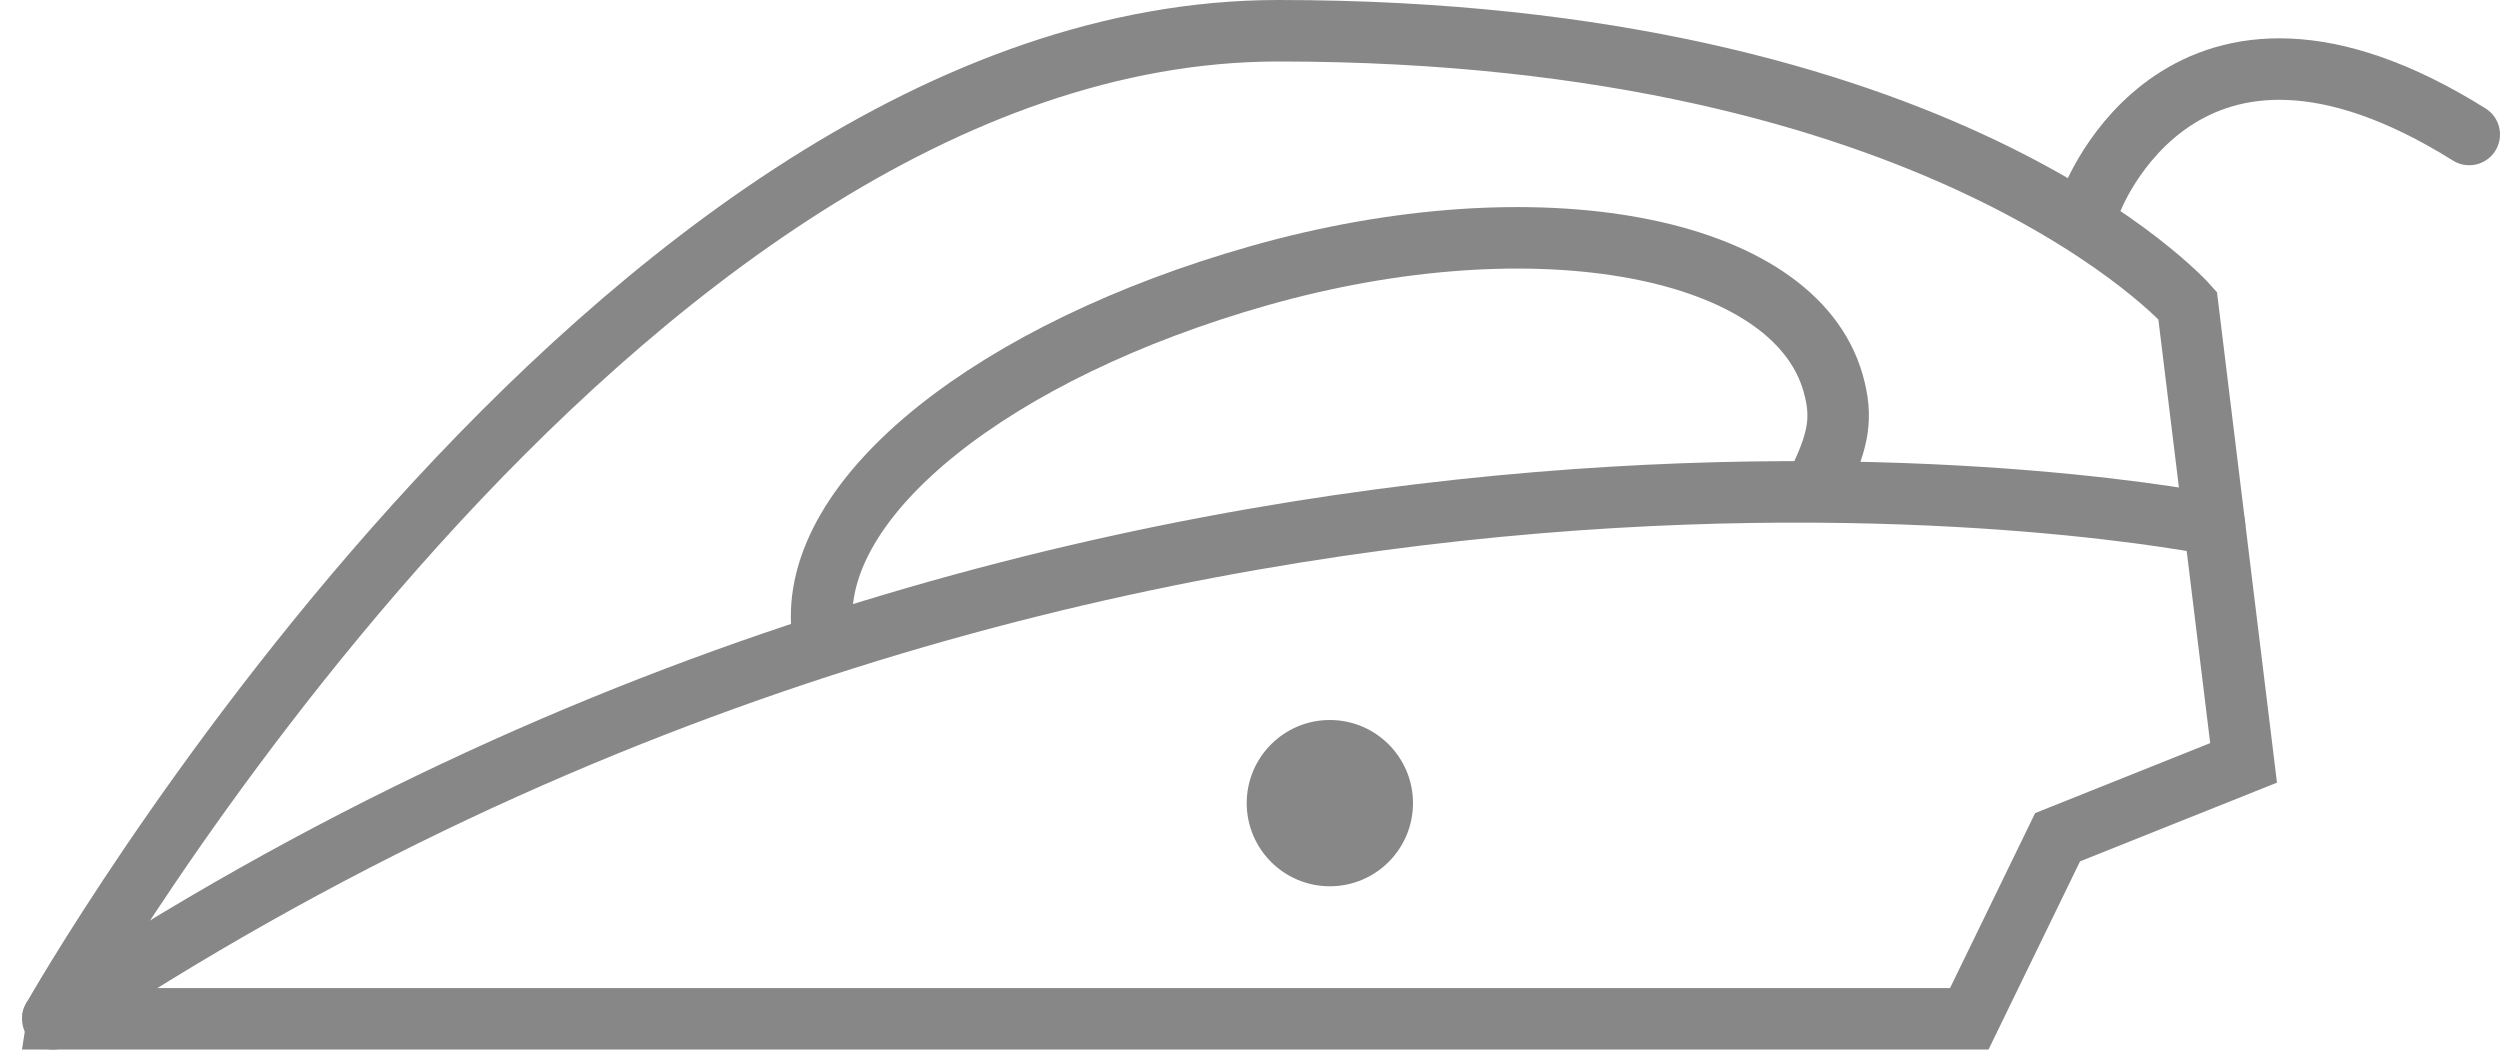
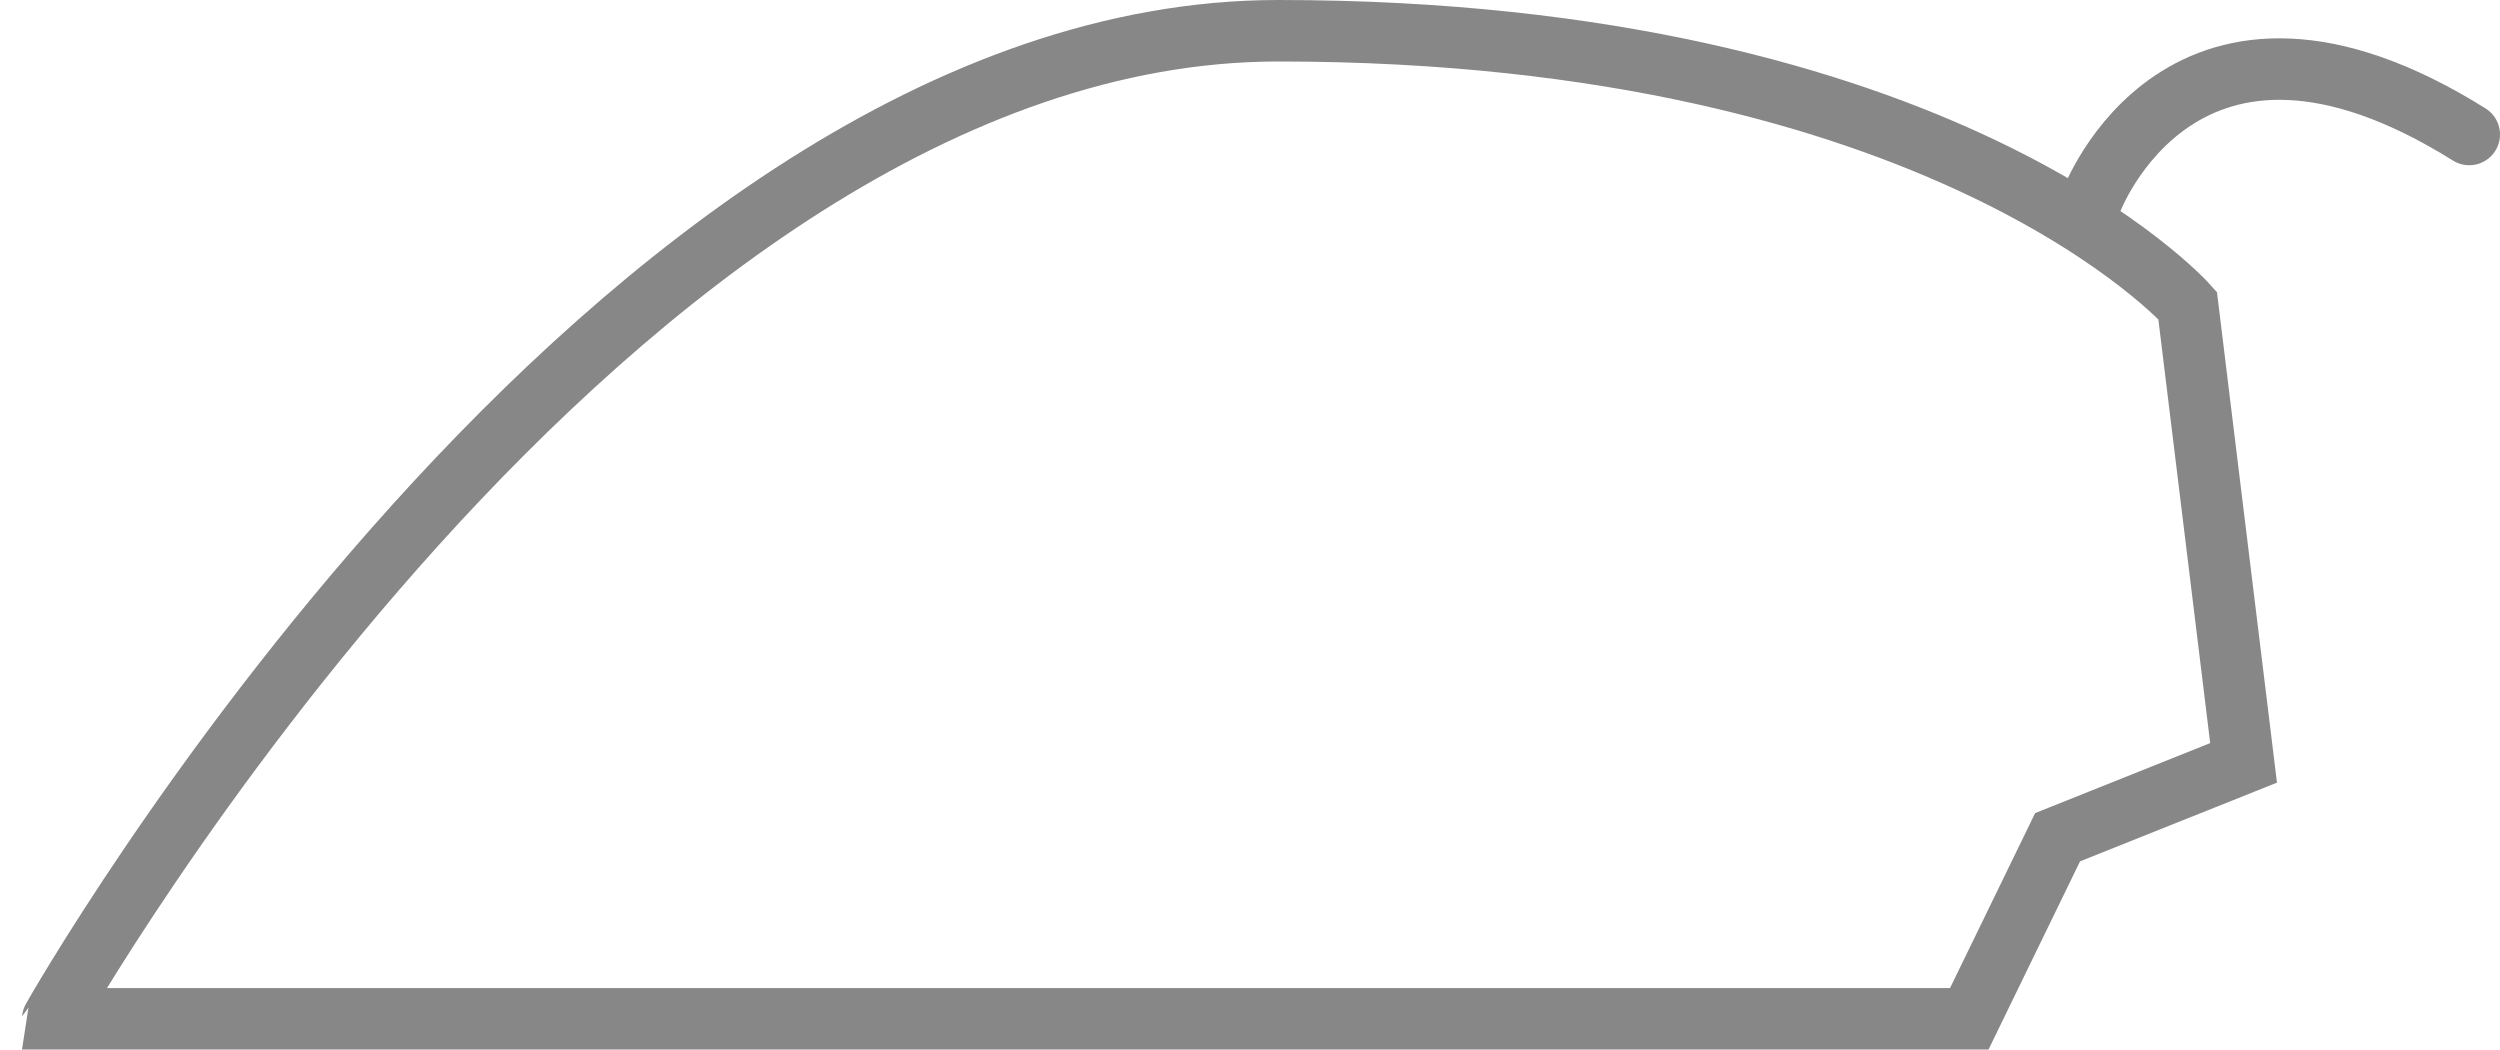
<svg xmlns="http://www.w3.org/2000/svg" version="1.1" id="Ebene_1" x="0px" y="0px" width="162.621px" height="68.271px" viewBox="-0.465 0 162.621 68.271" enable-background="new -0.465 0 162.621 68.271" xml:space="preserve">
  <g>
    <g>
      <path fill="none" stroke="#878787" stroke-width="4" stroke-miterlimit="10" d="M133.378,54.46l-5.745,11.812H2.966    C2.966,66.271,39.35,2,82.684,2c43.332,0,59.153,17.873,59.153,17.873l3.64,29.75L133.378,54.46z" />
-       <path fill="none" stroke="#878787" stroke-width="4" stroke-linecap="round" stroke-linejoin="round" stroke-miterlimit="10" d="    M2.966,66.271c70-46.667,140.617-32.135,140.617-32.135" />
-       <path fill="none" stroke="#878787" stroke-width="4" stroke-linecap="round" stroke-linejoin="round" stroke-miterlimit="10" d="    M53.024,41.002c-0.895-8.729,11.297-18.214,28.399-23.065c18.078-5.129,34.802-2,37.354,6.986    c0.637,2.247,0.327,3.656-0.776,6.073" />
-       <circle fill="#878787" cx="86.04" cy="52.243" r="5.408" />
    </g>
    <path fill="none" stroke="#878787" stroke-width="4" stroke-linecap="round" stroke-linejoin="round" stroke-miterlimit="10" d="   M135.563,13.106c0,0,5.926-16.025,24.593-4.358" />
  </g>
</svg>